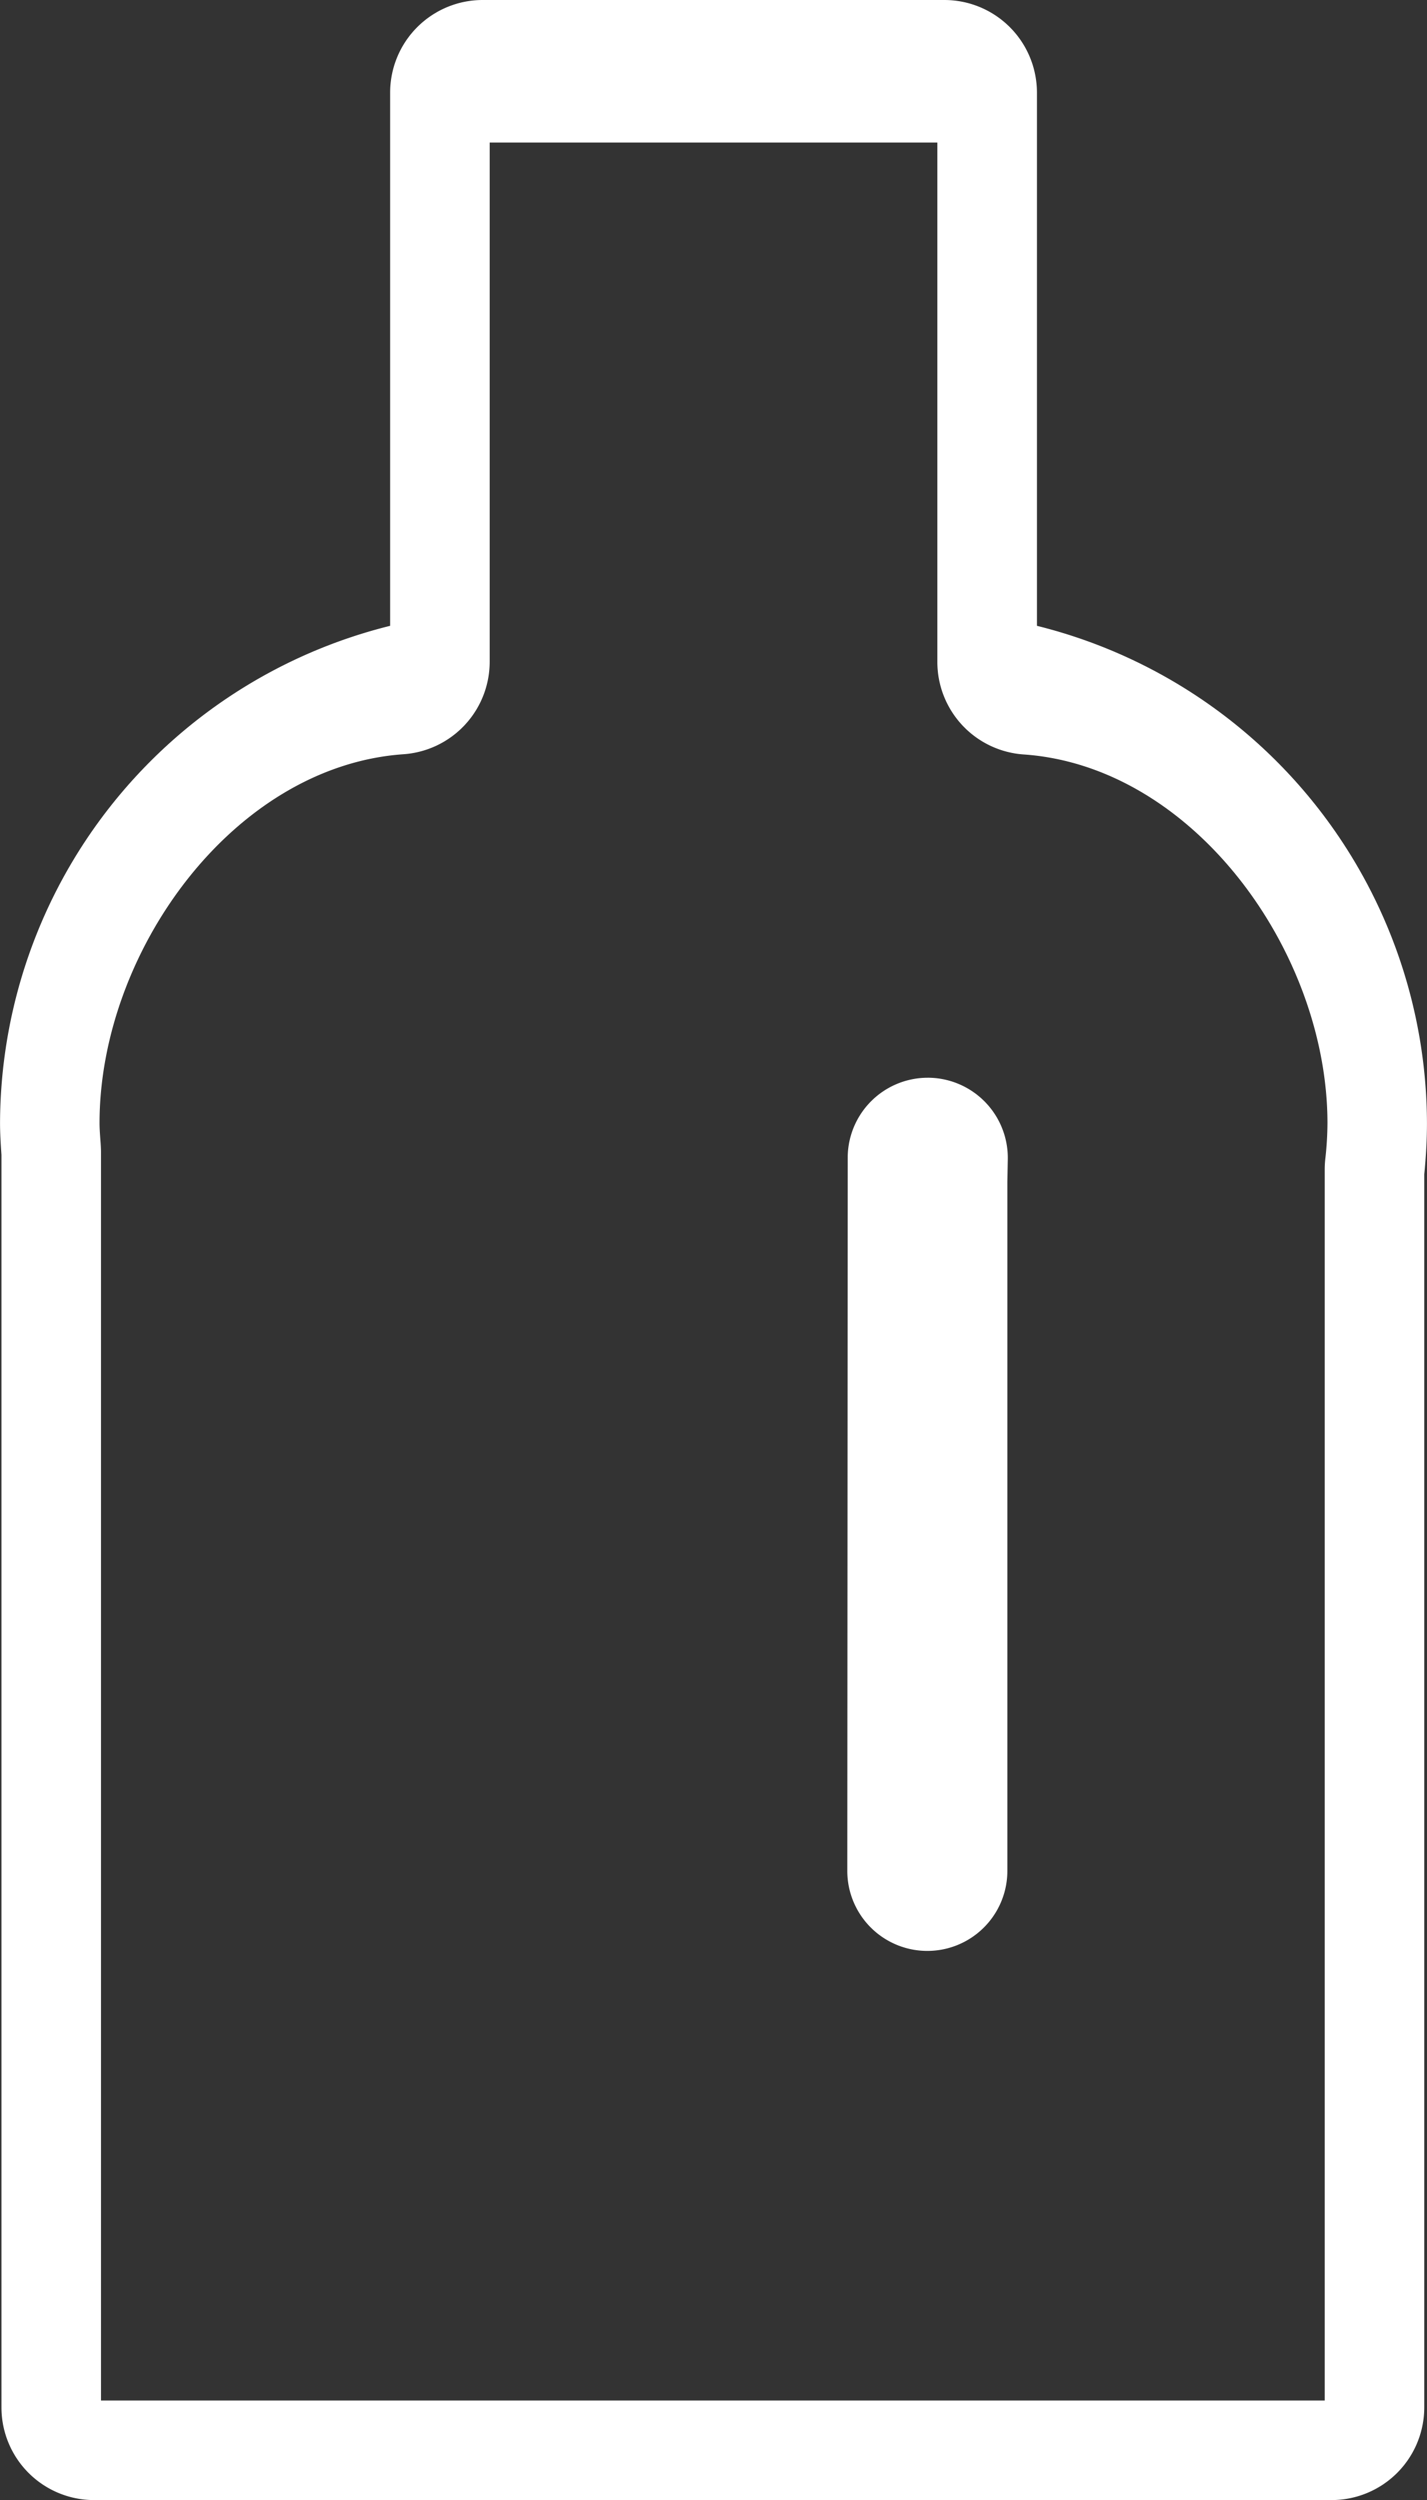
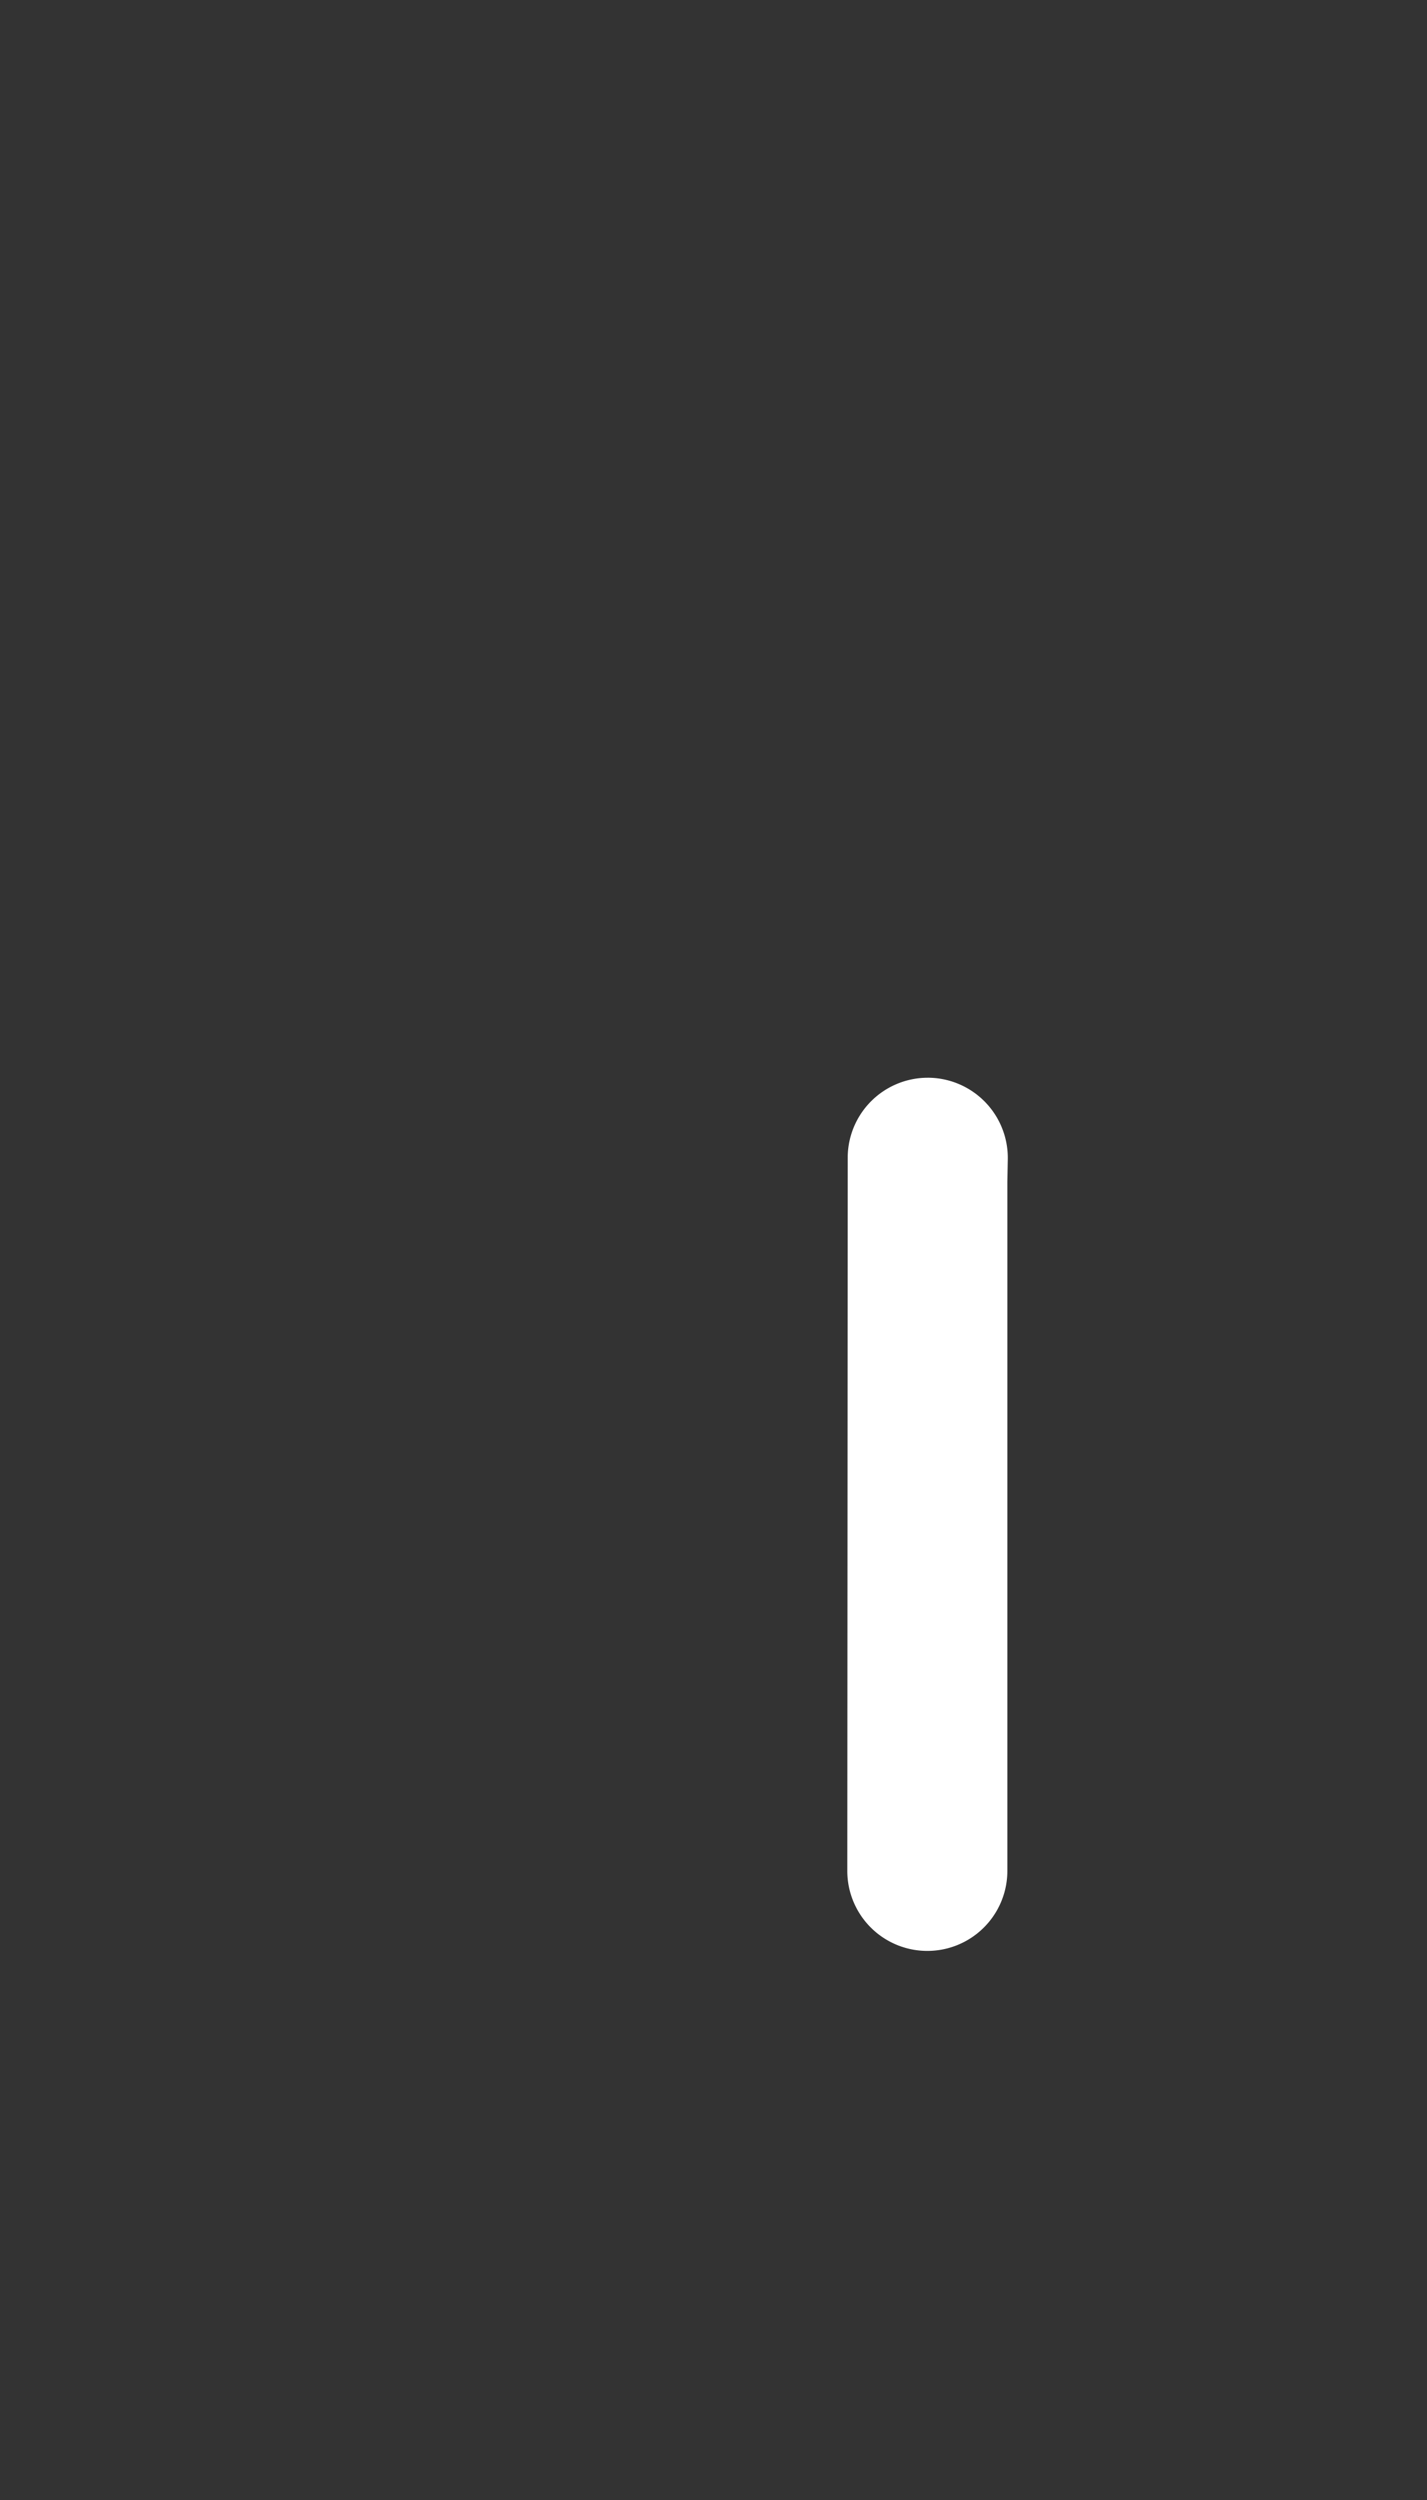
<svg xmlns="http://www.w3.org/2000/svg" width="33.288" height="58.309" viewBox="0 0 33.288 58.309">
  <rect x="0" y="0" width="33.288" height="58.309" fill="#333333" stroke="none" />
  <g id="icon16" transform="translate(-46.966 -16.78)">
-     <path id="Path_4824" data-name="Path 4824" d="M66.881,33.029V20.594a2.161,2.161,0,0,0-2.161-2.161H53.954a2.16,2.16,0,0,0-2.161,2.161V33.029a11.984,11.984,0,0,0-9.1,11.594c0,.228.013.454.033.746V74.581a2.161,2.161,0,0,0,2.161,2.161H73.755a2.162,2.162,0,0,0,2.161-2.161V45.822c.039-.393.063-.794.063-1.2A11.985,11.985,0,0,0,66.881,33.029ZM73.607,45.47a2.191,2.191,0,0,0-.013.238V74.42H45.048V45.293c0-.052-.007-.19-.012-.241-.01-.143-.022-.284-.022-.428,0-3.983,3.114-8.32,7.089-8.6a2.162,2.162,0,0,0,2.012-2.157V21.757H64.558V33.872a2.162,2.162,0,0,0,2.012,2.157c3.974.275,7.088,4.612,7.088,8.6A7.818,7.818,0,0,1,73.607,45.47Z" transform="translate(4.274 -1.653)" fill="#fff" />
    <path id="Path_4825" data-name="Path 4825" d="M58.661,35.438h-.035A1.868,1.868,0,0,0,56.76,37.27l-.01,16.666a1.867,1.867,0,1,0,3.734,0V37.868l.01-.528A1.87,1.87,0,0,0,58.661,35.438Z" transform="translate(9.981 6.478)" fill="#fff" />
  </g>
</svg>